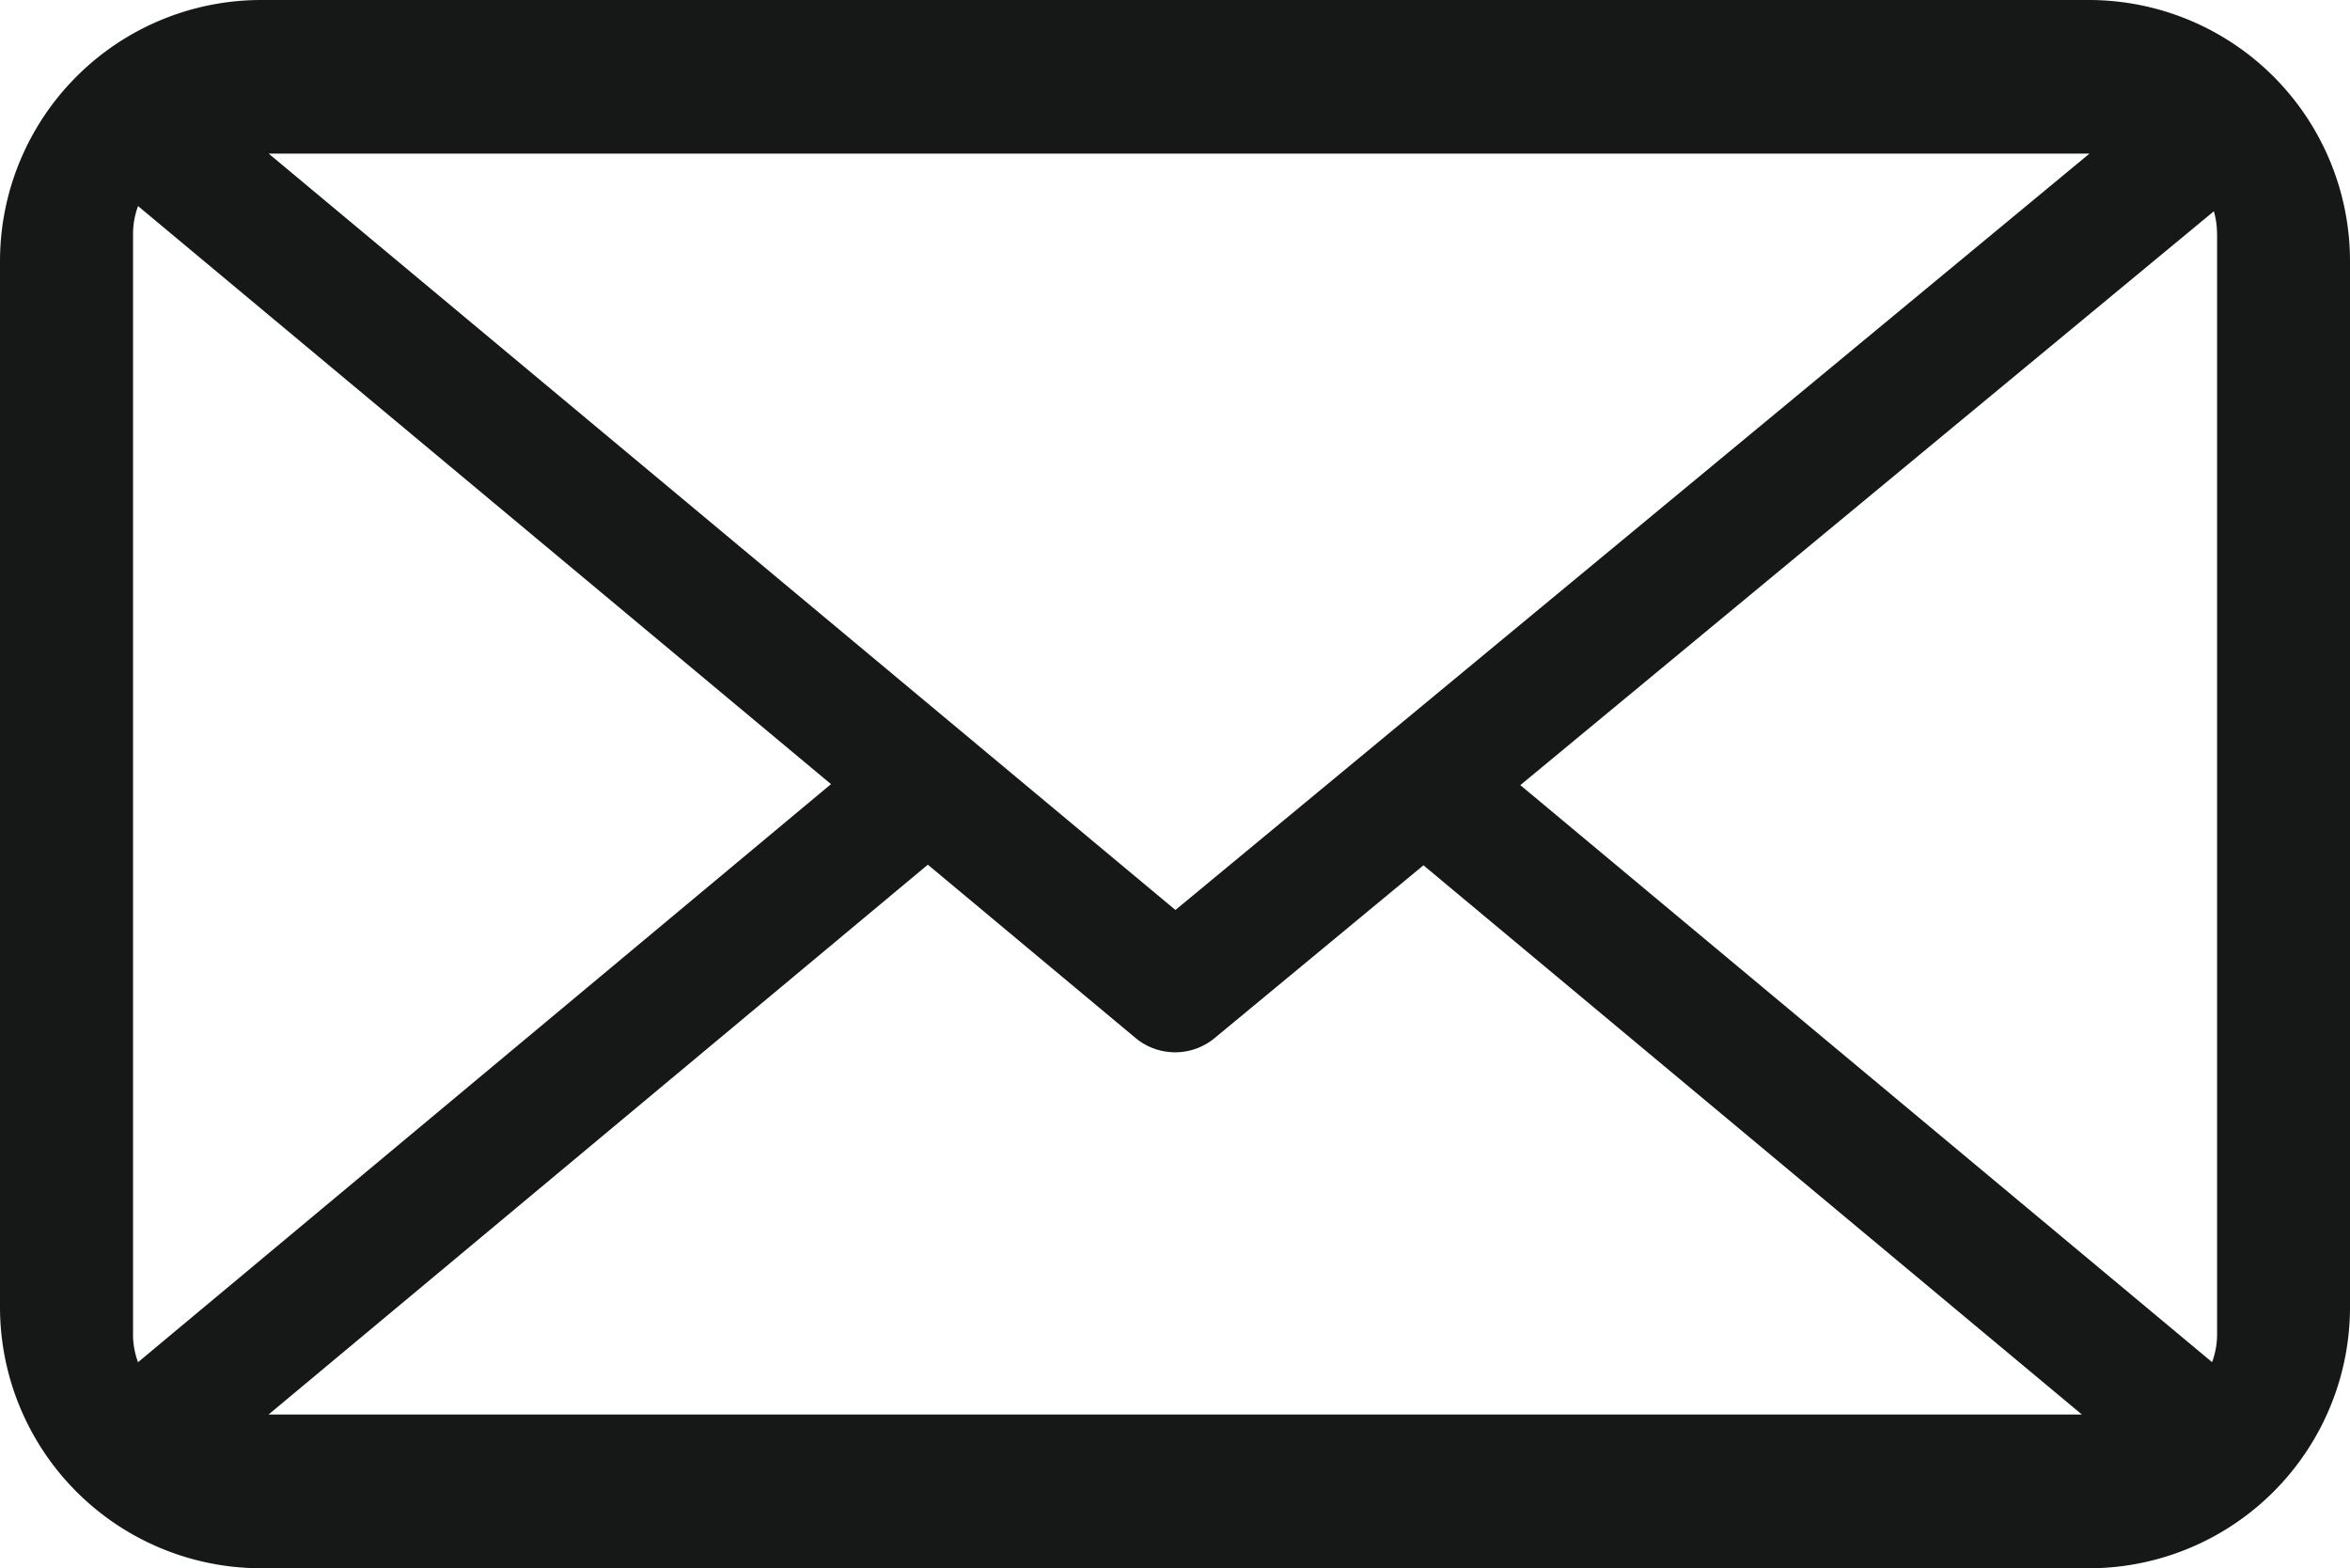
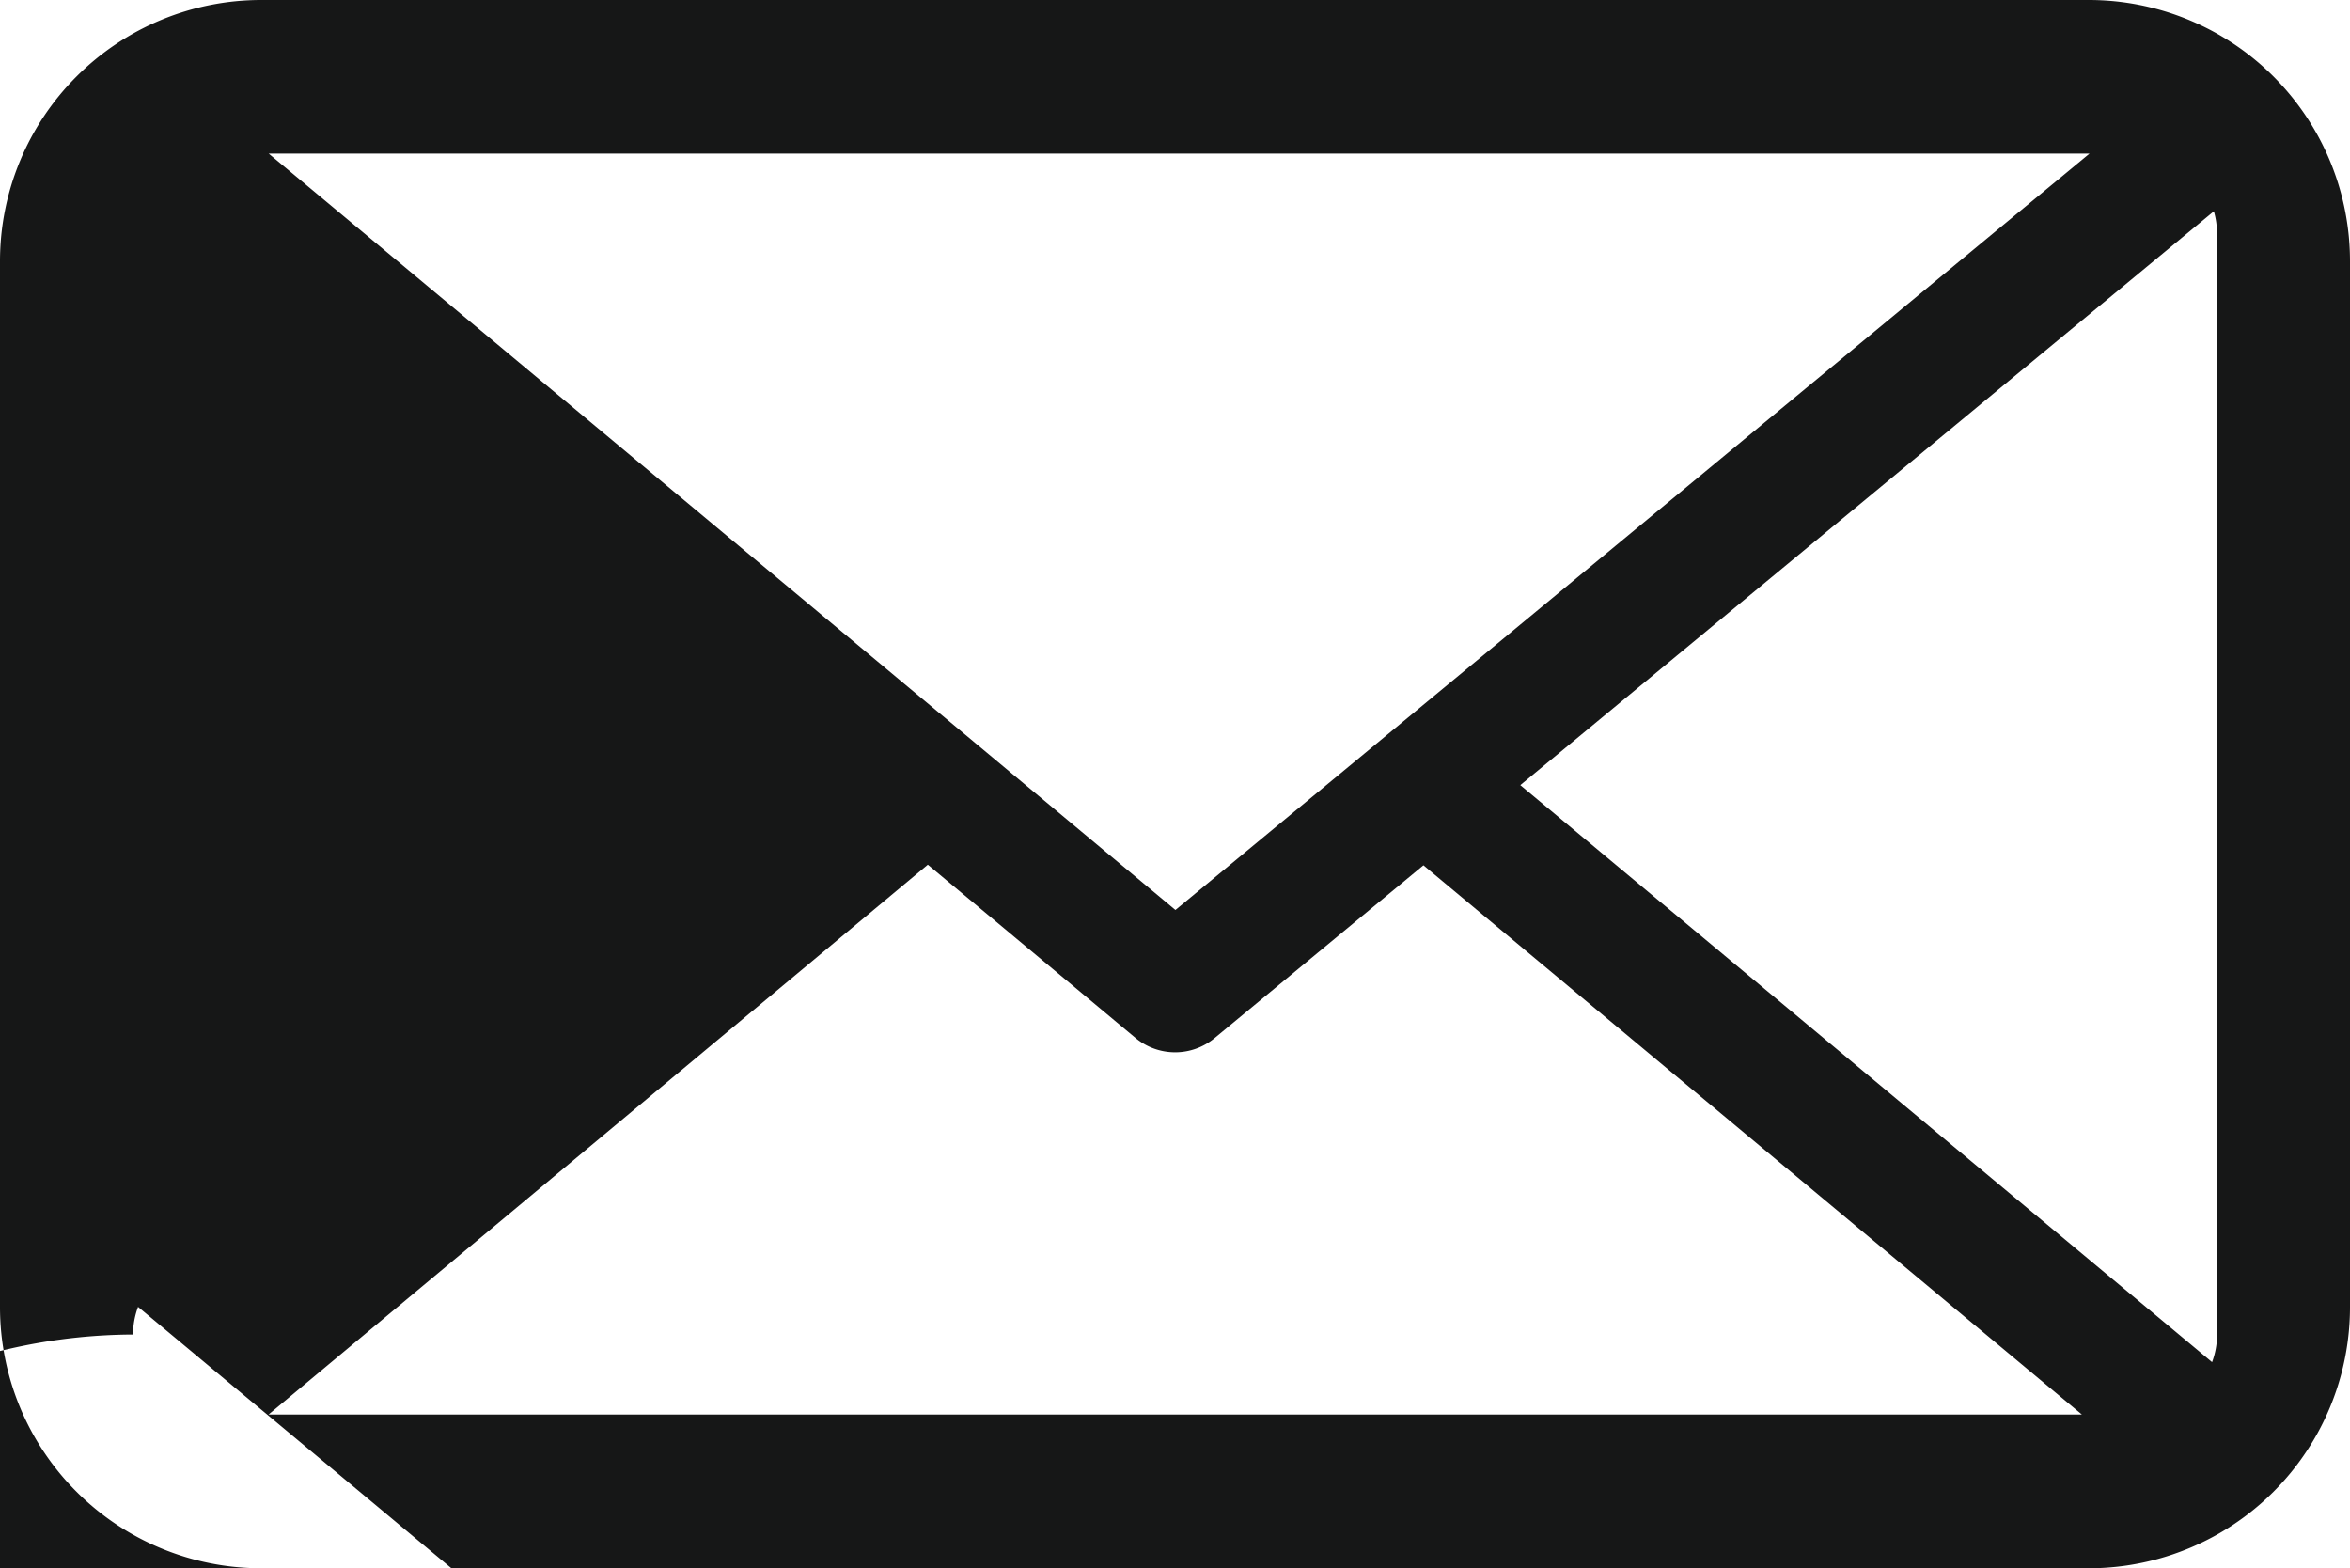
<svg xmlns="http://www.w3.org/2000/svg" width="65.936" height="44" viewBox="0 0 65.936 44">
-   <path id="contact_ttl_01" d="M-770.187-808.887h-51.277a7.33,7.33,0,0,0-7.33,7.33v29.34a7.33,7.33,0,0,0,7.33,7.33h51.277a7.329,7.329,0,0,0,7.329-7.33v-29.34A7.329,7.329,0,0,0-770.187-808.887Zm3.6,6.558v30.884a2.232,2.232,0,0,1-.141.775l-19.409-16.189,19.459-16.1A2.236,2.236,0,0,1-766.589-802.329Zm-58.474,30.884v-30.884a2.231,2.231,0,0,1,.141-.776l19.442,16.218-19.443,16.219A2.234,2.234,0,0,1-825.062-771.445Zm22.3-13.182,5.829,4.863a1.737,1.737,0,0,0,2.22,0l5.857-4.846,18.474,15.409h-50.877Zm32.595-19.951-25.648,21.222-25.442-21.222Z" transform="translate(828.794 808.887)" fill="#161717" />
+   <path id="contact_ttl_01" d="M-770.187-808.887h-51.277a7.33,7.33,0,0,0-7.33,7.33v29.34a7.33,7.33,0,0,0,7.33,7.33h51.277a7.329,7.329,0,0,0,7.329-7.33v-29.34A7.329,7.329,0,0,0-770.187-808.887Zm3.6,6.558v30.884a2.232,2.232,0,0,1-.141.775l-19.409-16.189,19.459-16.1A2.236,2.236,0,0,1-766.589-802.329Zm-58.474,30.884a2.231,2.231,0,0,1,.141-.776l19.442,16.218-19.443,16.219A2.234,2.234,0,0,1-825.062-771.445Zm22.3-13.182,5.829,4.863a1.737,1.737,0,0,0,2.22,0l5.857-4.846,18.474,15.409h-50.877Zm32.595-19.951-25.648,21.222-25.442-21.222Z" transform="translate(828.794 808.887)" fill="#161717" />
</svg>